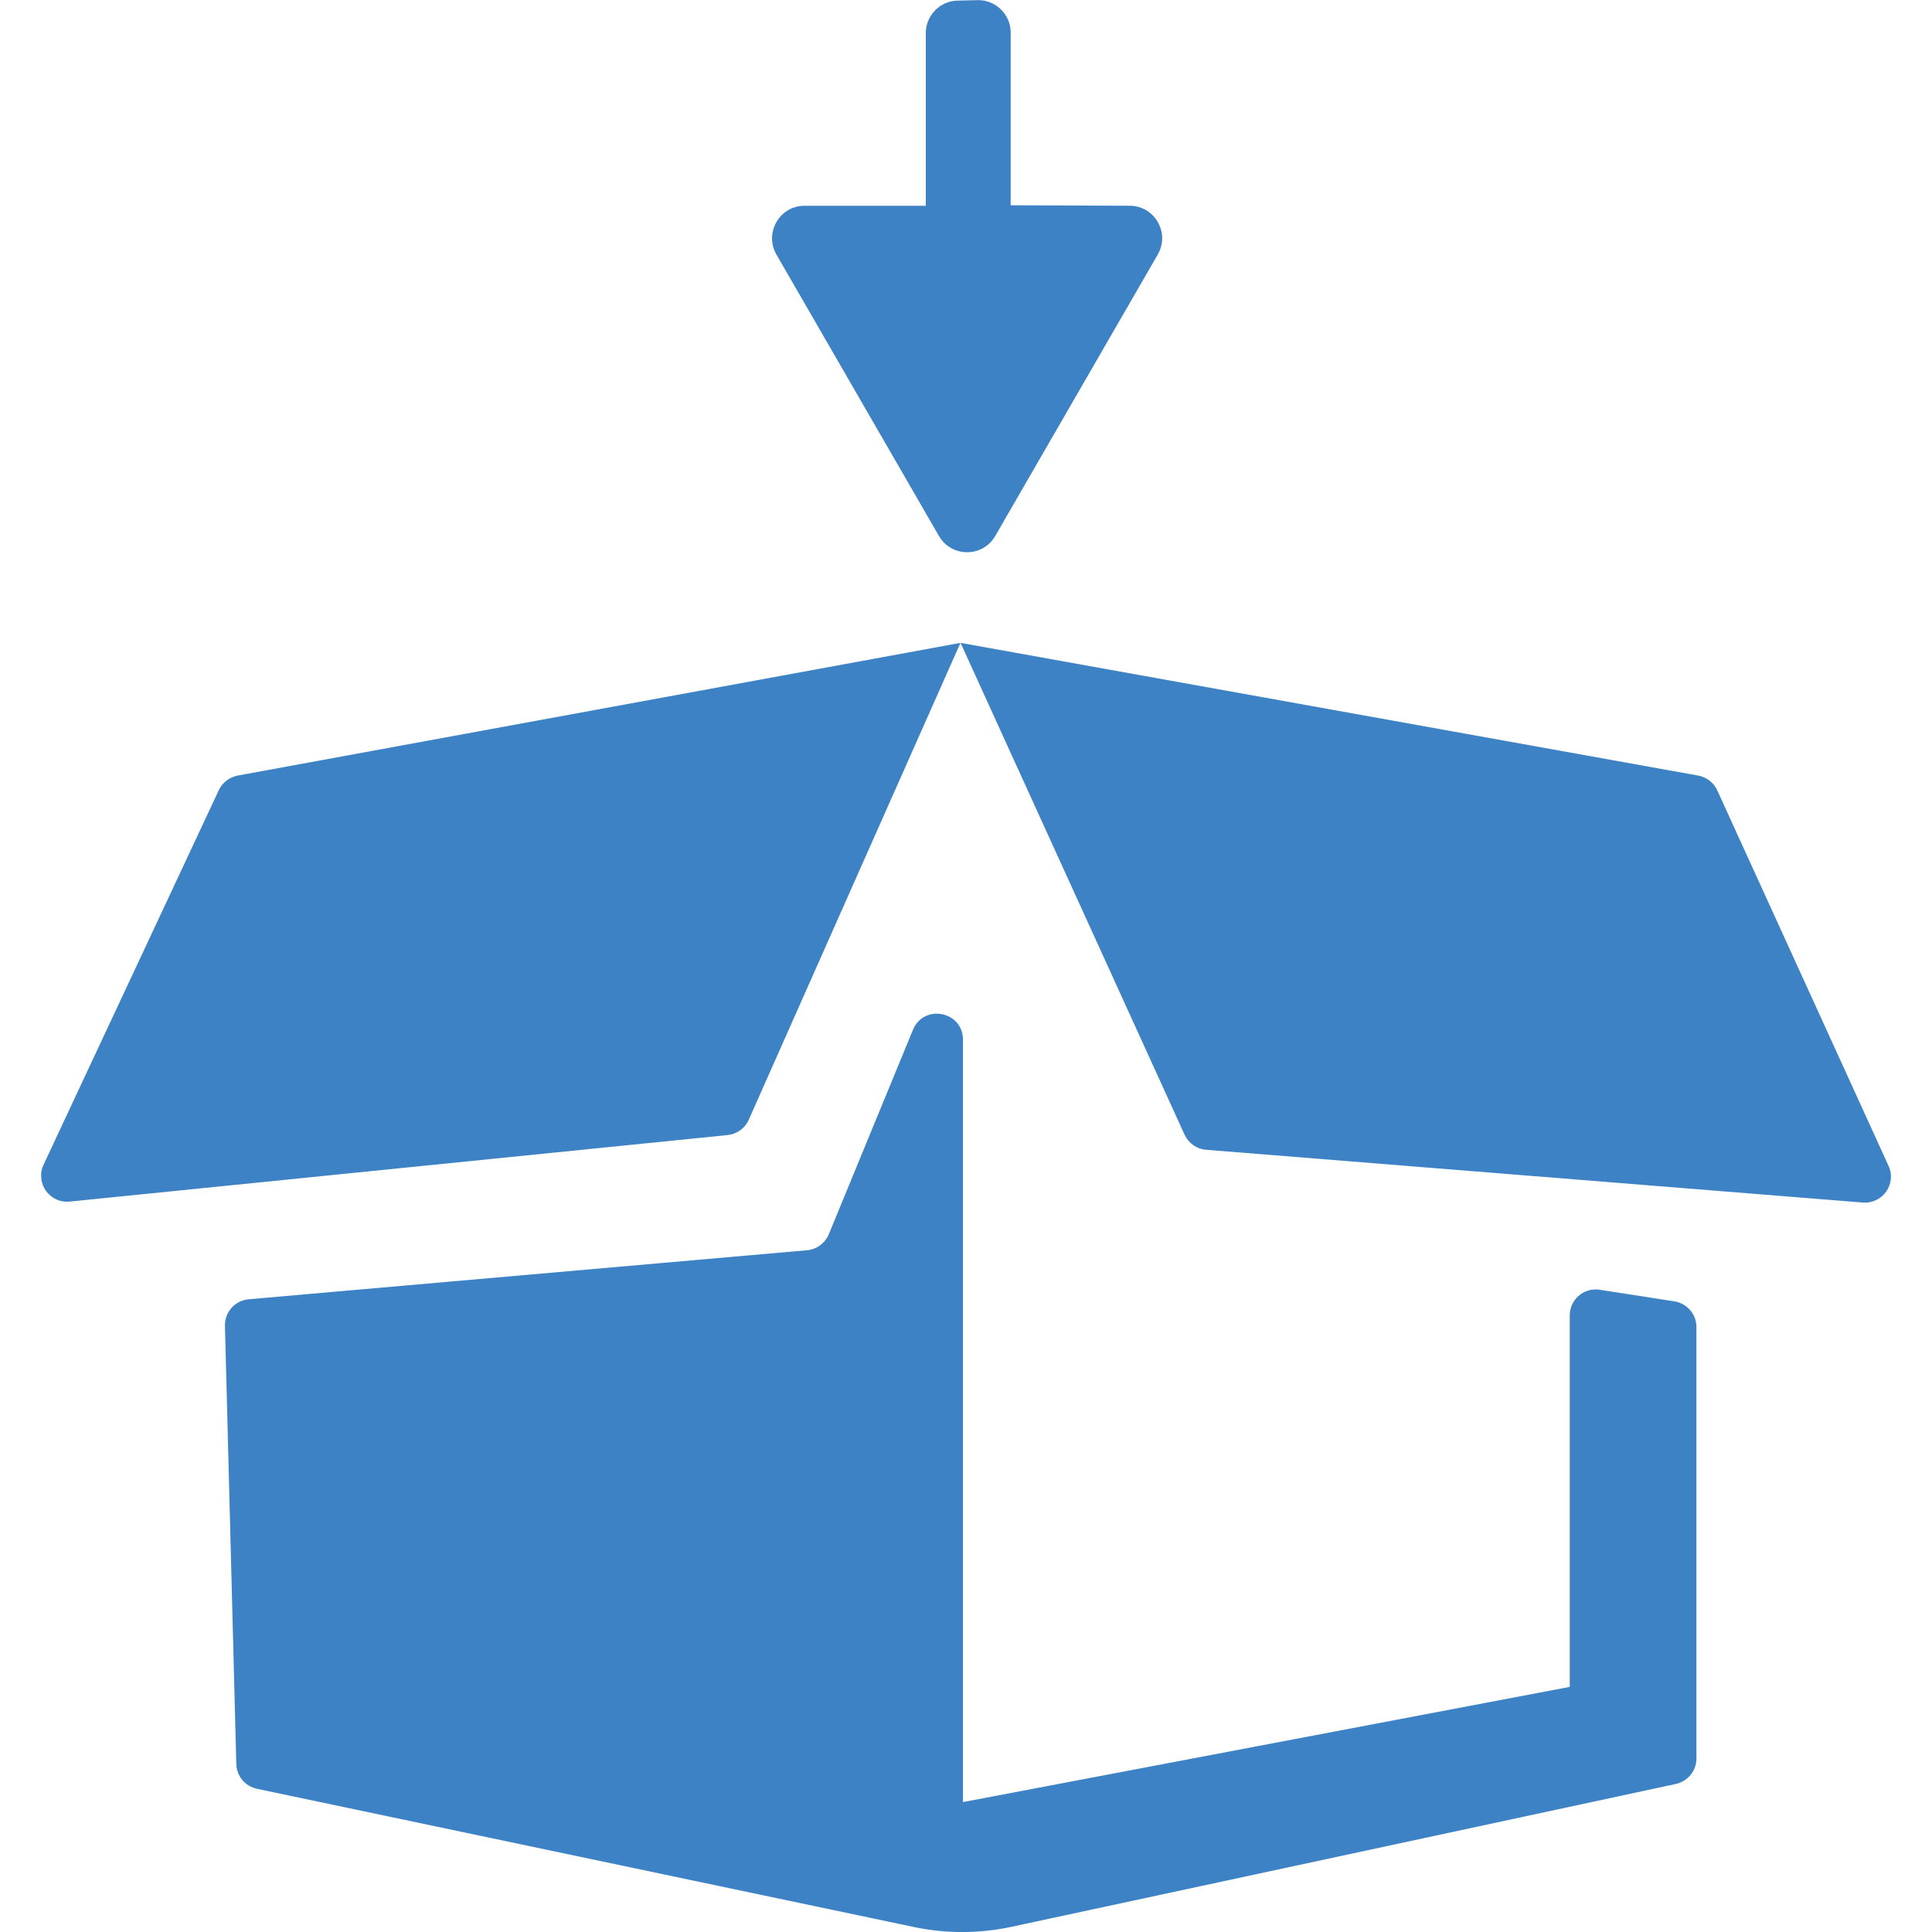
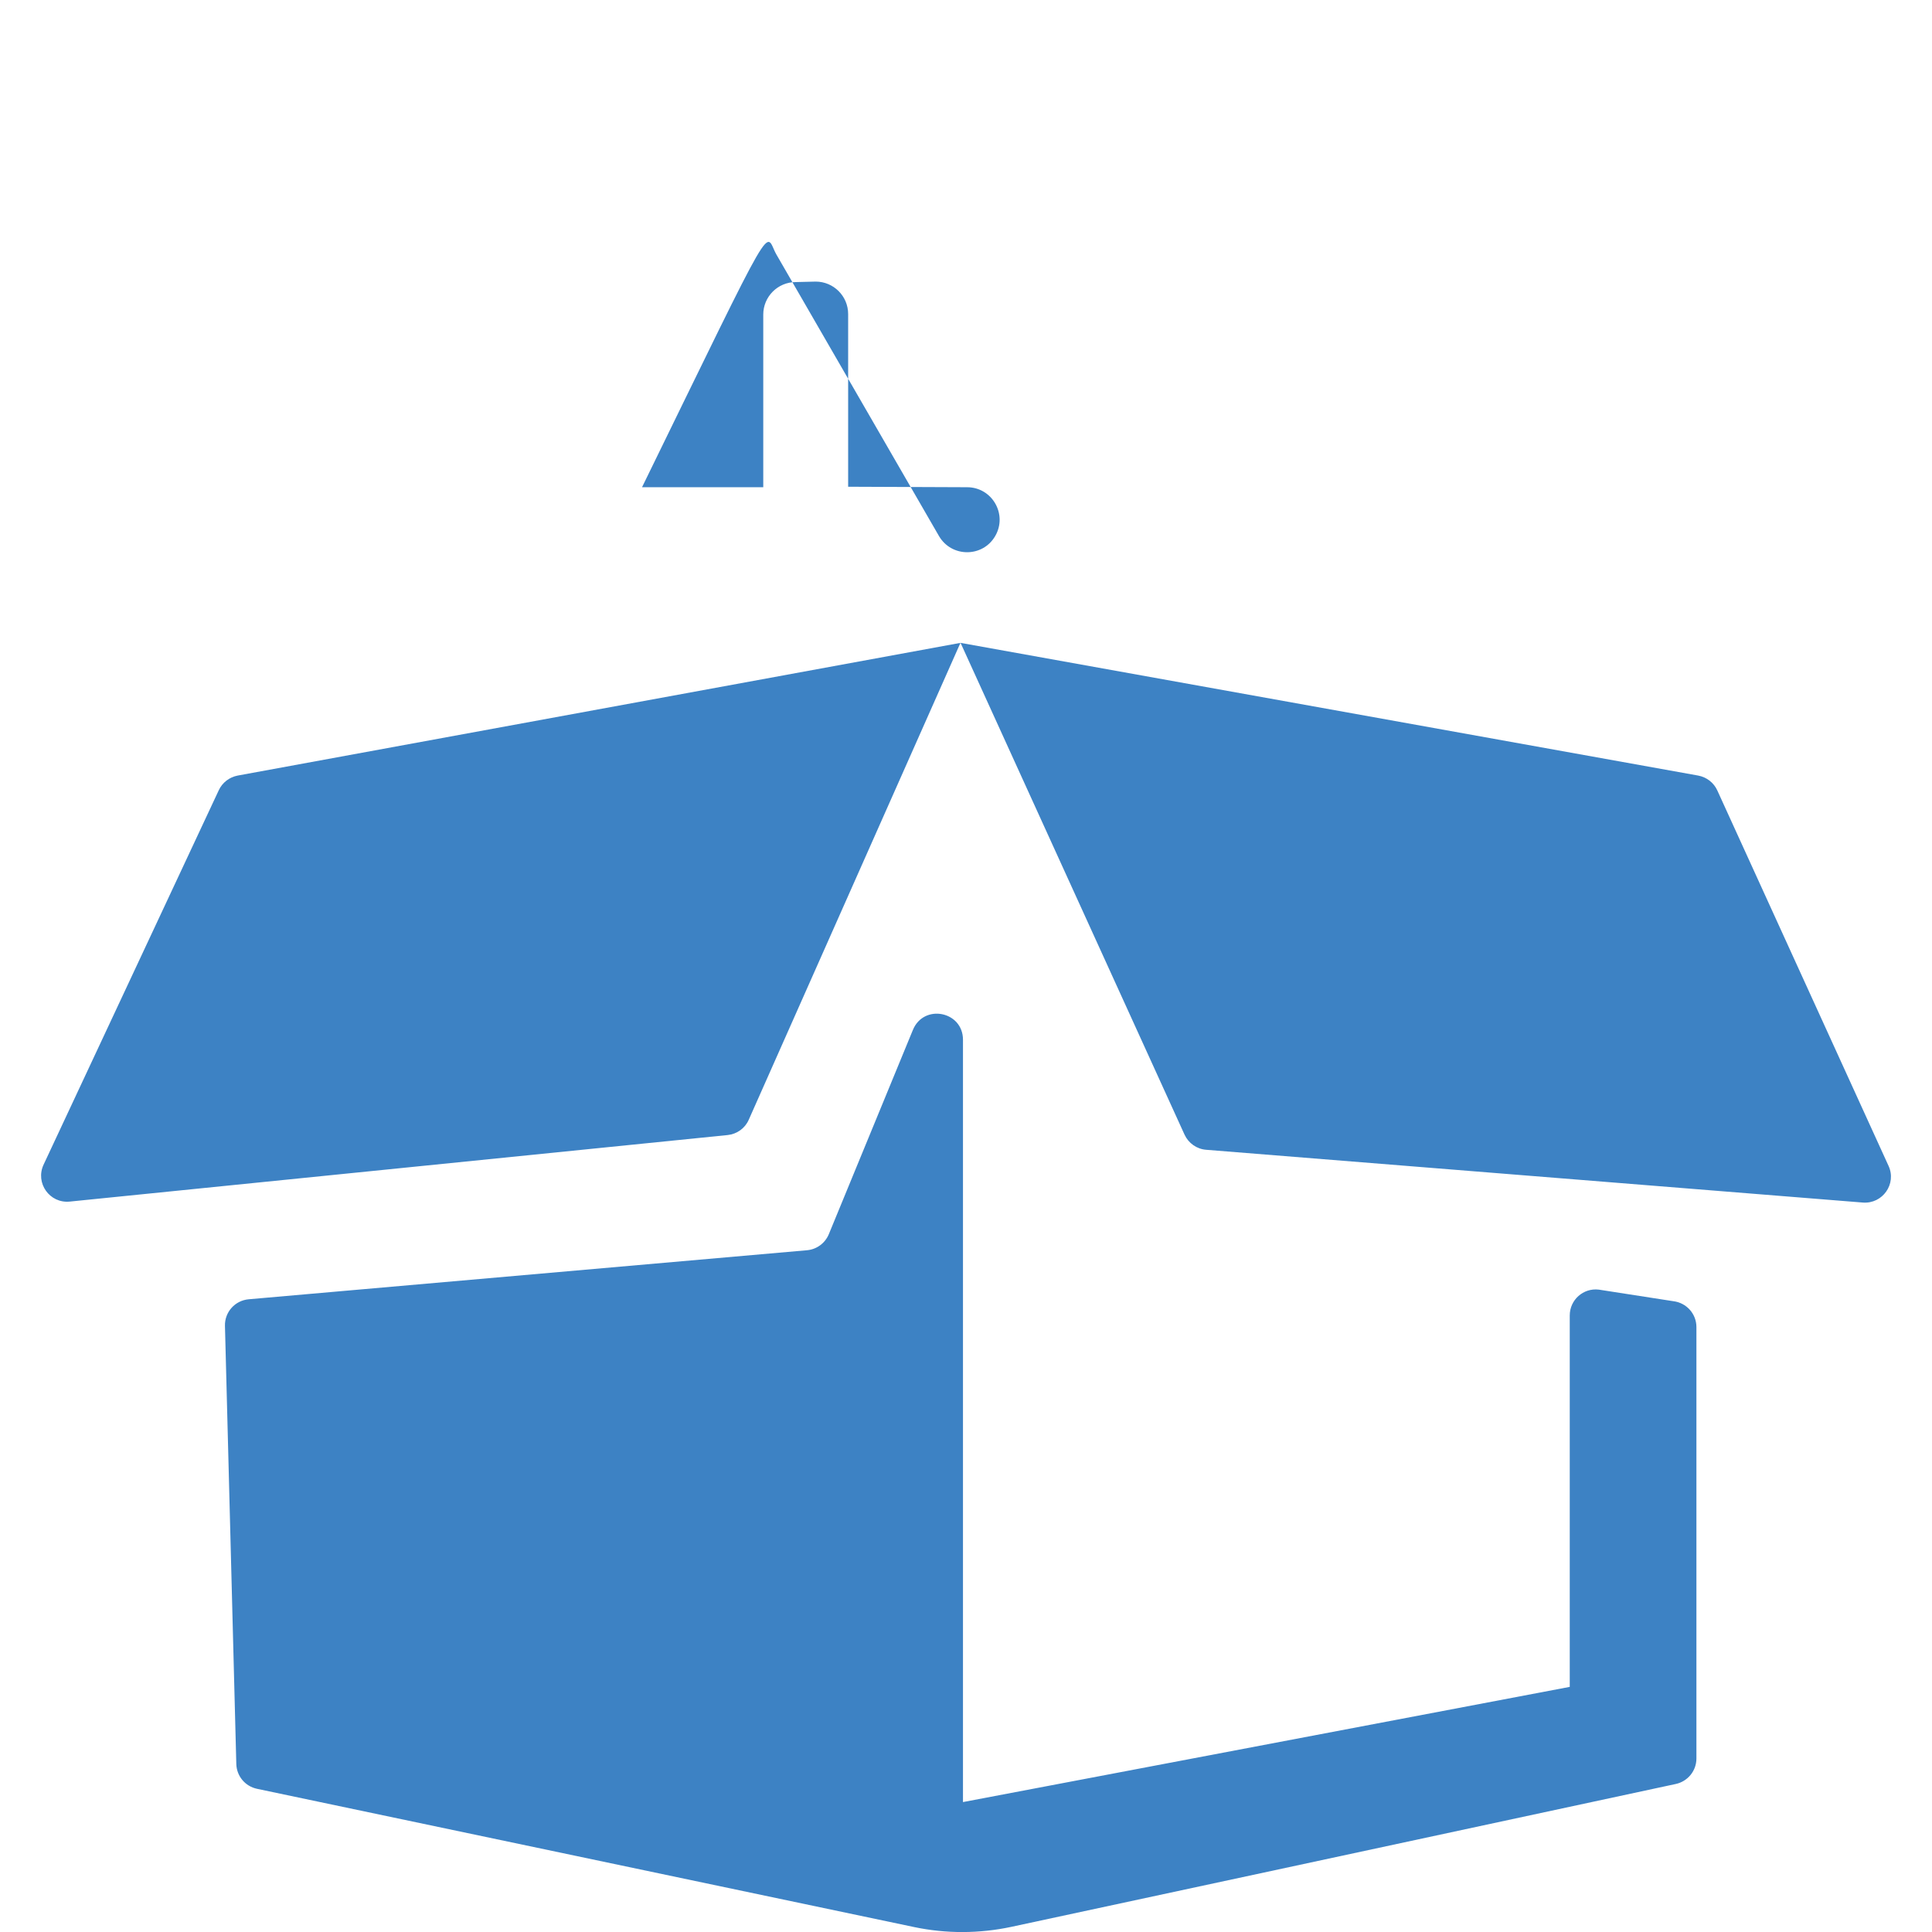
<svg xmlns="http://www.w3.org/2000/svg" id="icon-shipping" class="icon-shipping" width="16px" height="16px" viewBox="24 24 16 16">
  <g>
    <g>
-       <path fill="#3D82C4" d="M31.975,32.611v6.313l5.025-0.954v-3.076c0-0.129,0.112-0.229,0.24-0.214l0.618,0.096    c0.109,0.013,0.191,0.105,0.191,0.214v3.573c0,0.102-0.071,0.189-0.17,0.211l-5.502,1.183c-0.266,0.057-0.541,0.058-0.807,0.002    l-5.442-1.145c-0.098-0.021-0.168-0.105-0.171-0.205l-0.094-3.629c-0.003-0.114,0.083-0.21,0.197-0.22l4.623-0.406    c0.08-0.007,0.15-0.058,0.181-0.133l0.696-1.691C31.65,32.31,31.975,32.374,31.975,32.611z M25.812,30.544l-1.451,3.101    c-0.071,0.152,0.05,0.323,0.217,0.306l5.448-0.551c0.077-0.008,0.144-0.056,0.175-0.127l1.753-3.949l-5.986,1.099    C25.9,30.436,25.841,30.481,25.812,30.544z M31.955,29.324l1.855,4.073c0.033,0.071,0.101,0.119,0.179,0.125l5.438,0.437    c0.164,0.013,0.282-0.155,0.213-0.304l-1.418-3.109c-0.029-0.064-0.088-0.11-0.158-0.123L31.955,29.324z M30.43,26.108    l1.346,2.331c0.104,0.179,0.363,0.179,0.466,0l1.346-2.331c0.104-0.18-0.026-0.404-0.233-0.404l-0.985-0.004v-1.43    c0-0.149-0.121-0.269-0.269-0.269l-0.165,0.004c-0.149,0-0.269,0.121-0.269,0.269v1.43h-1.004    C30.456,25.704,30.327,25.928,30.43,26.108z" />
+       <path fill="#3D82C4" d="M31.975,32.611v6.313l5.025-0.954v-3.076c0-0.129,0.112-0.229,0.24-0.214l0.618,0.096    c0.109,0.013,0.191,0.105,0.191,0.214v3.573c0,0.102-0.071,0.189-0.17,0.211l-5.502,1.183c-0.266,0.057-0.541,0.058-0.807,0.002    l-5.442-1.145c-0.098-0.021-0.168-0.105-0.171-0.205l-0.094-3.629c-0.003-0.114,0.083-0.21,0.197-0.22l4.623-0.406    c0.08-0.007,0.15-0.058,0.181-0.133l0.696-1.691C31.65,32.31,31.975,32.374,31.975,32.611z M25.812,30.544l-1.451,3.101    c-0.071,0.152,0.05,0.323,0.217,0.306l5.448-0.551c0.077-0.008,0.144-0.056,0.175-0.127l1.753-3.949l-5.986,1.099    C25.9,30.436,25.841,30.481,25.812,30.544z M31.955,29.324l1.855,4.073c0.033,0.071,0.101,0.119,0.179,0.125l5.438,0.437    c0.164,0.013,0.282-0.155,0.213-0.304l-1.418-3.109c-0.029-0.064-0.088-0.11-0.158-0.123L31.955,29.324z M30.43,26.108    l1.346,2.331c0.104,0.179,0.363,0.179,0.466,0c0.104-0.18-0.026-0.404-0.233-0.404l-0.985-0.004v-1.43    c0-0.149-0.121-0.269-0.269-0.269l-0.165,0.004c-0.149,0-0.269,0.121-0.269,0.269v1.43h-1.004    C30.456,25.704,30.327,25.928,30.43,26.108z" />
    </g>
  </g>
</svg>